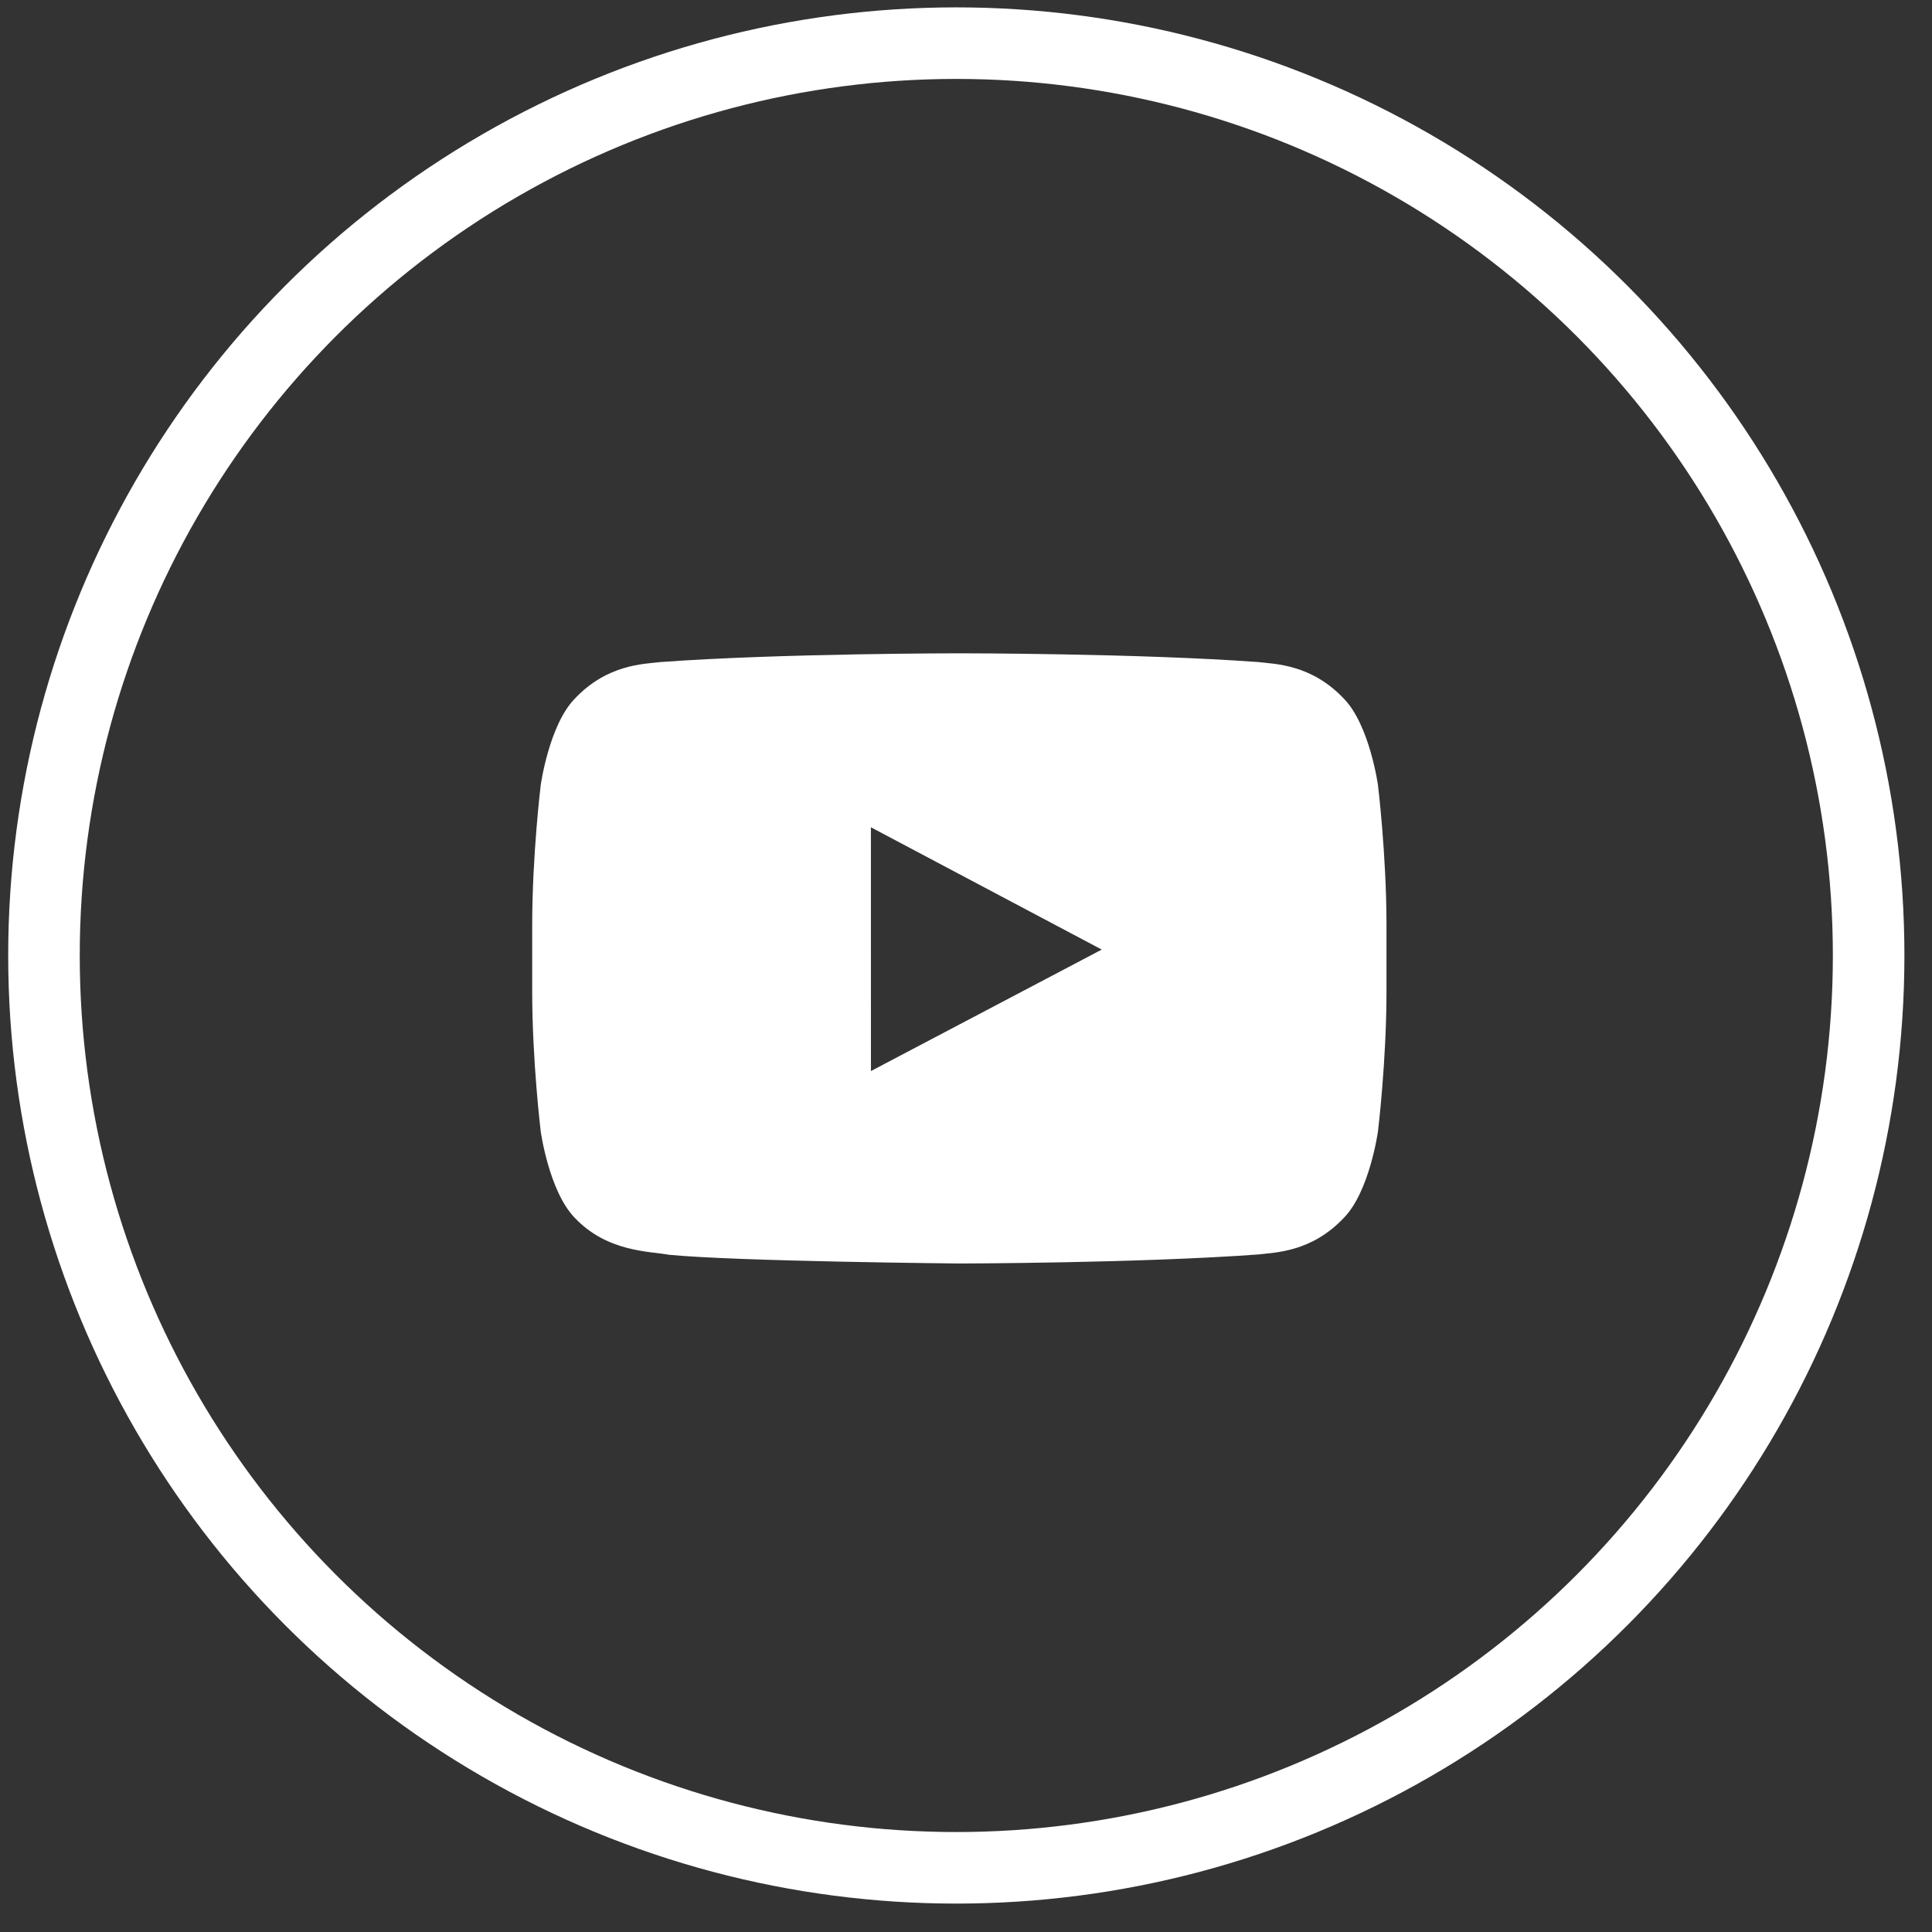
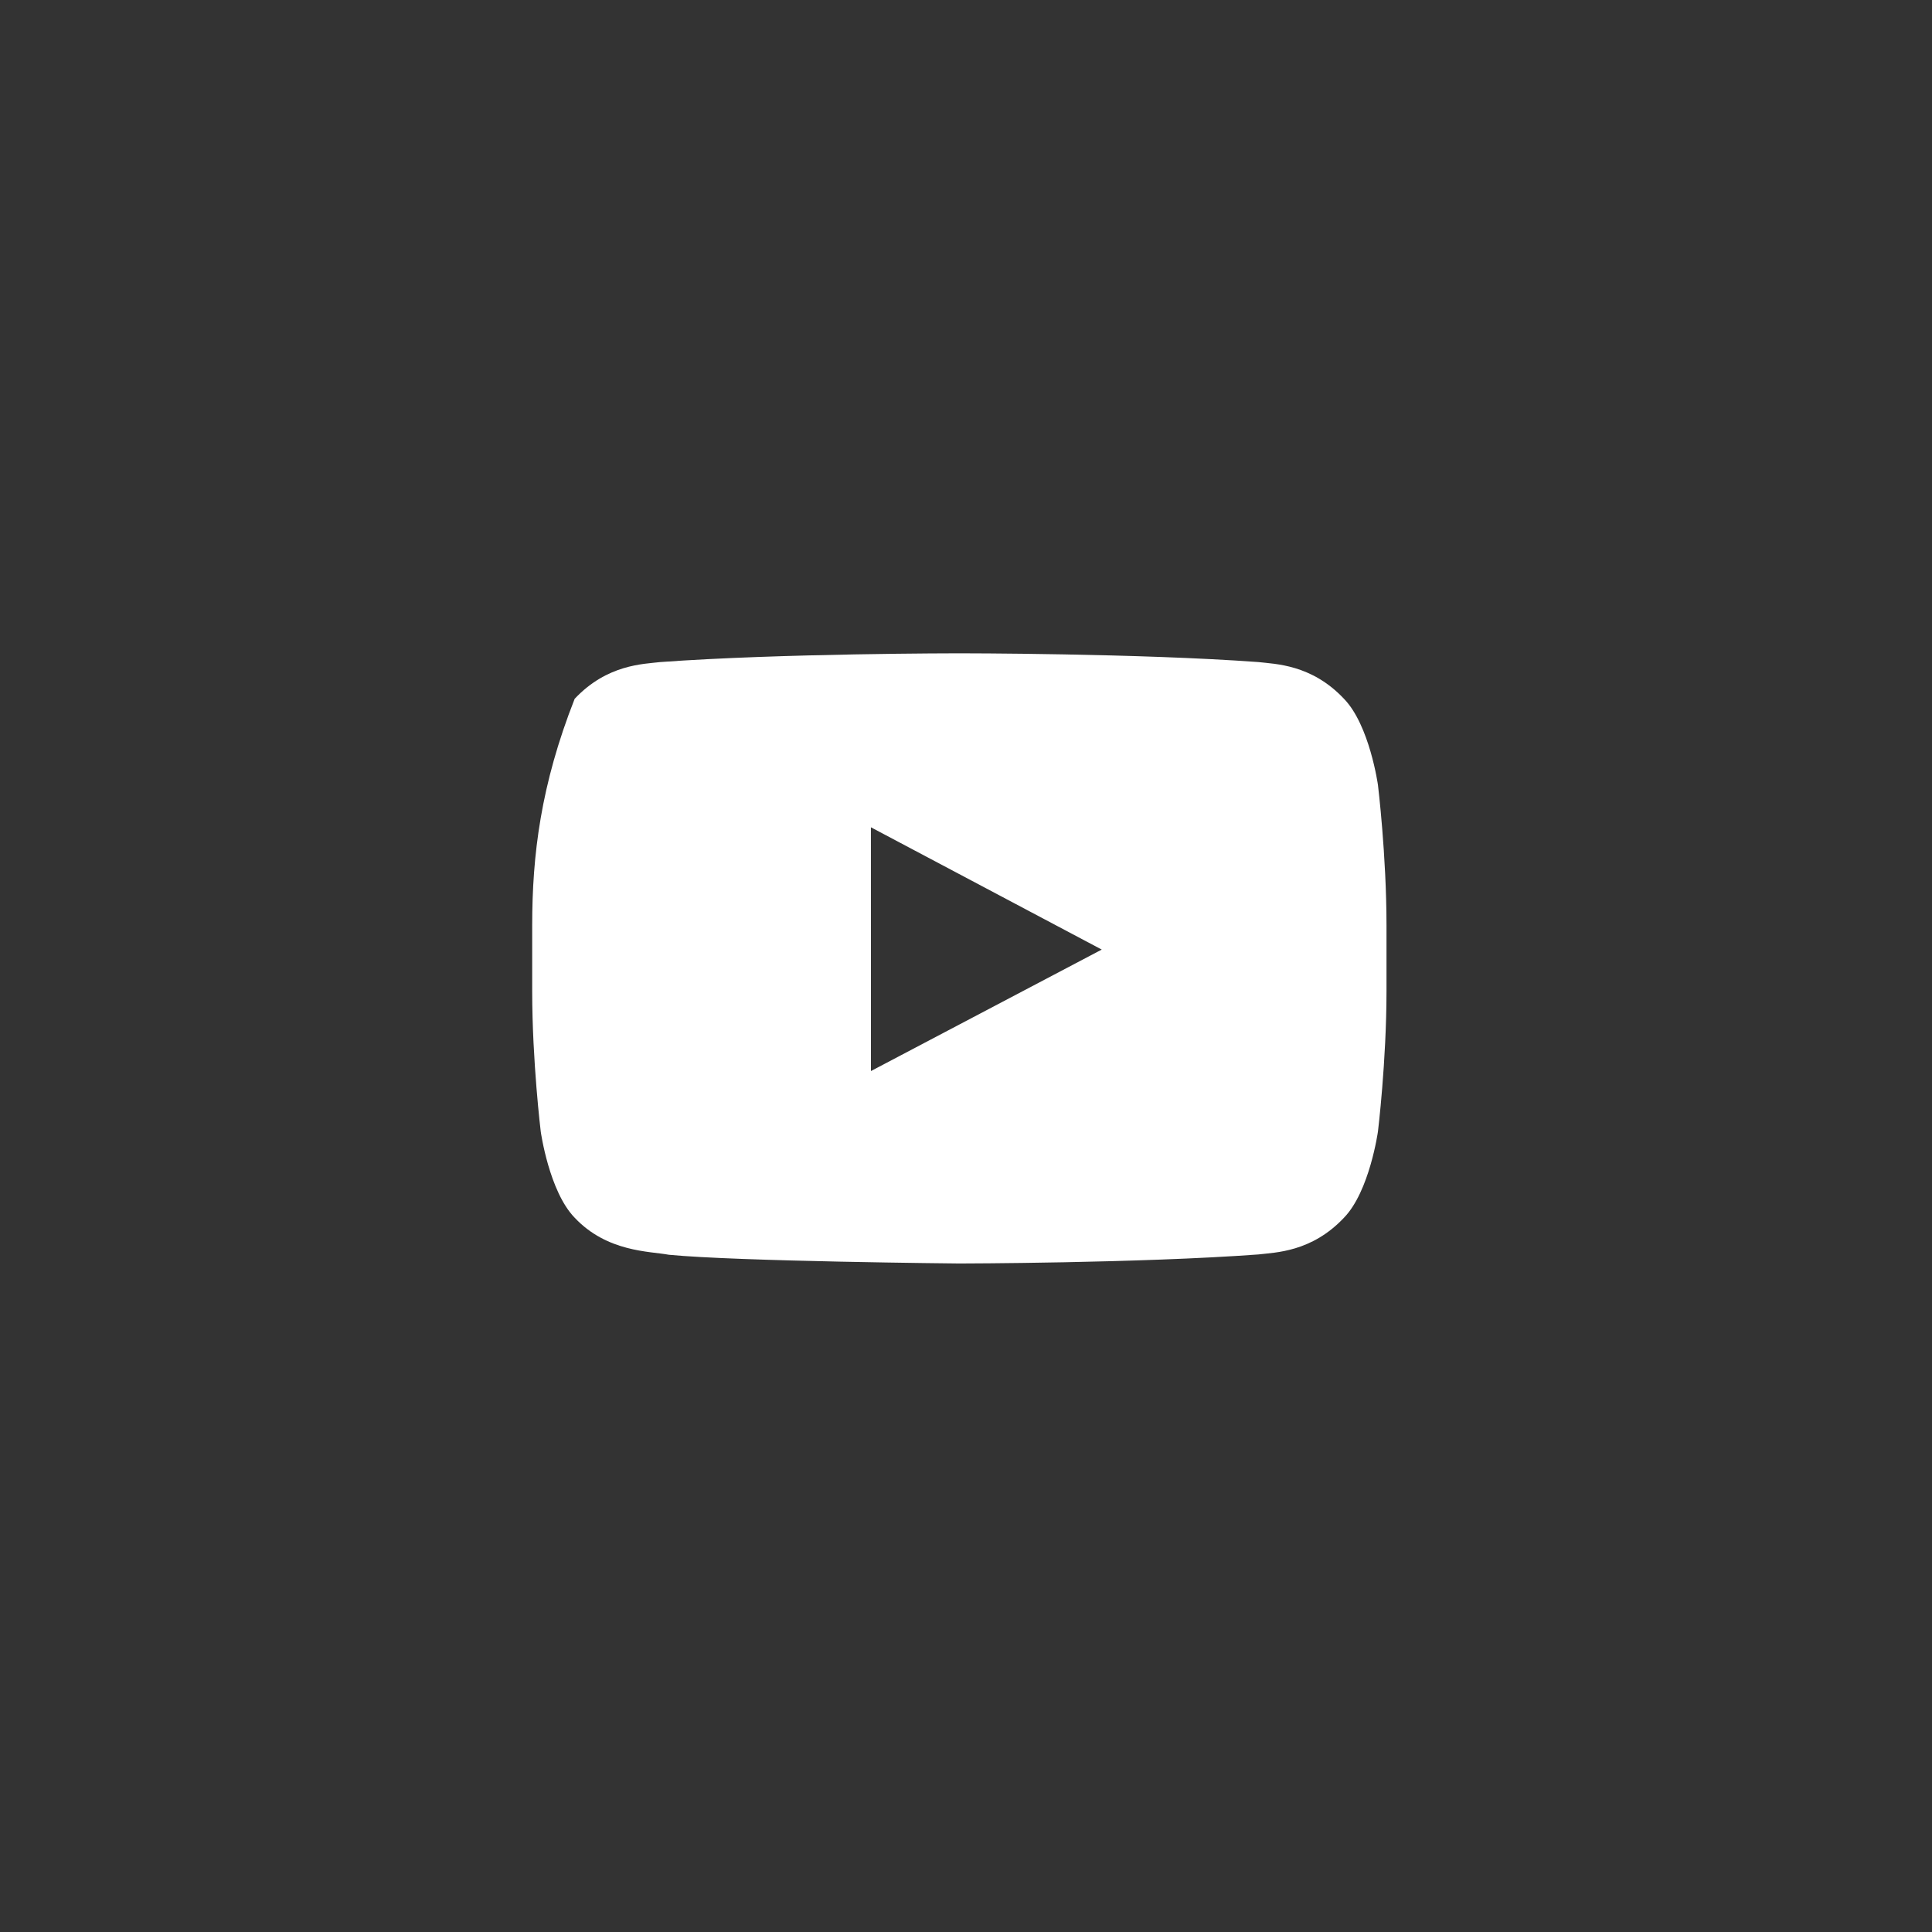
<svg xmlns="http://www.w3.org/2000/svg" width="54" height="54" viewBox="0 0 54 54" fill="none">
  <rect x="0" y="0" width="54" height="54" fill="#333333" stroke="none" />
-   <circle cx="26.729" cy="26.706" r="25.5" stroke="white" stroke-width="2" />
-   <path fill-rule="evenodd" clip-rule="evenodd" d="M24.343 29.936L24.342 23.123L30.794 26.541L24.343 29.936ZM38.514 21.939C38.514 21.939 38.28 20.268 37.565 19.532C36.657 18.566 35.639 18.561 35.173 18.505C31.831 18.26 26.819 18.26 26.819 18.26H26.809C26.809 18.26 21.797 18.26 18.455 18.505C17.988 18.561 16.971 18.566 16.062 19.532C15.347 20.268 15.114 21.939 15.114 21.939C15.114 21.939 14.875 23.901 14.875 25.863V27.703C14.875 29.666 15.114 31.628 15.114 31.628C15.114 31.628 15.347 33.299 16.062 34.035C16.971 35.001 18.164 34.971 18.695 35.071C20.606 35.258 26.814 35.315 26.814 35.315C26.814 35.315 31.831 35.308 35.173 35.062C35.639 35.005 36.657 35.001 37.565 34.035C38.28 33.299 38.514 31.628 38.514 31.628C38.514 31.628 38.753 29.666 38.753 27.703V25.863C38.753 23.901 38.514 21.939 38.514 21.939Z" fill="white" />
+   <path fill-rule="evenodd" clip-rule="evenodd" d="M24.343 29.936L24.342 23.123L30.794 26.541L24.343 29.936ZM38.514 21.939C38.514 21.939 38.28 20.268 37.565 19.532C36.657 18.566 35.639 18.561 35.173 18.505C31.831 18.26 26.819 18.26 26.819 18.26H26.809C26.809 18.26 21.797 18.26 18.455 18.505C17.988 18.561 16.971 18.566 16.062 19.532C15.114 21.939 14.875 23.901 14.875 25.863V27.703C14.875 29.666 15.114 31.628 15.114 31.628C15.114 31.628 15.347 33.299 16.062 34.035C16.971 35.001 18.164 34.971 18.695 35.071C20.606 35.258 26.814 35.315 26.814 35.315C26.814 35.315 31.831 35.308 35.173 35.062C35.639 35.005 36.657 35.001 37.565 34.035C38.28 33.299 38.514 31.628 38.514 31.628C38.514 31.628 38.753 29.666 38.753 27.703V25.863C38.753 23.901 38.514 21.939 38.514 21.939Z" fill="white" />
</svg>